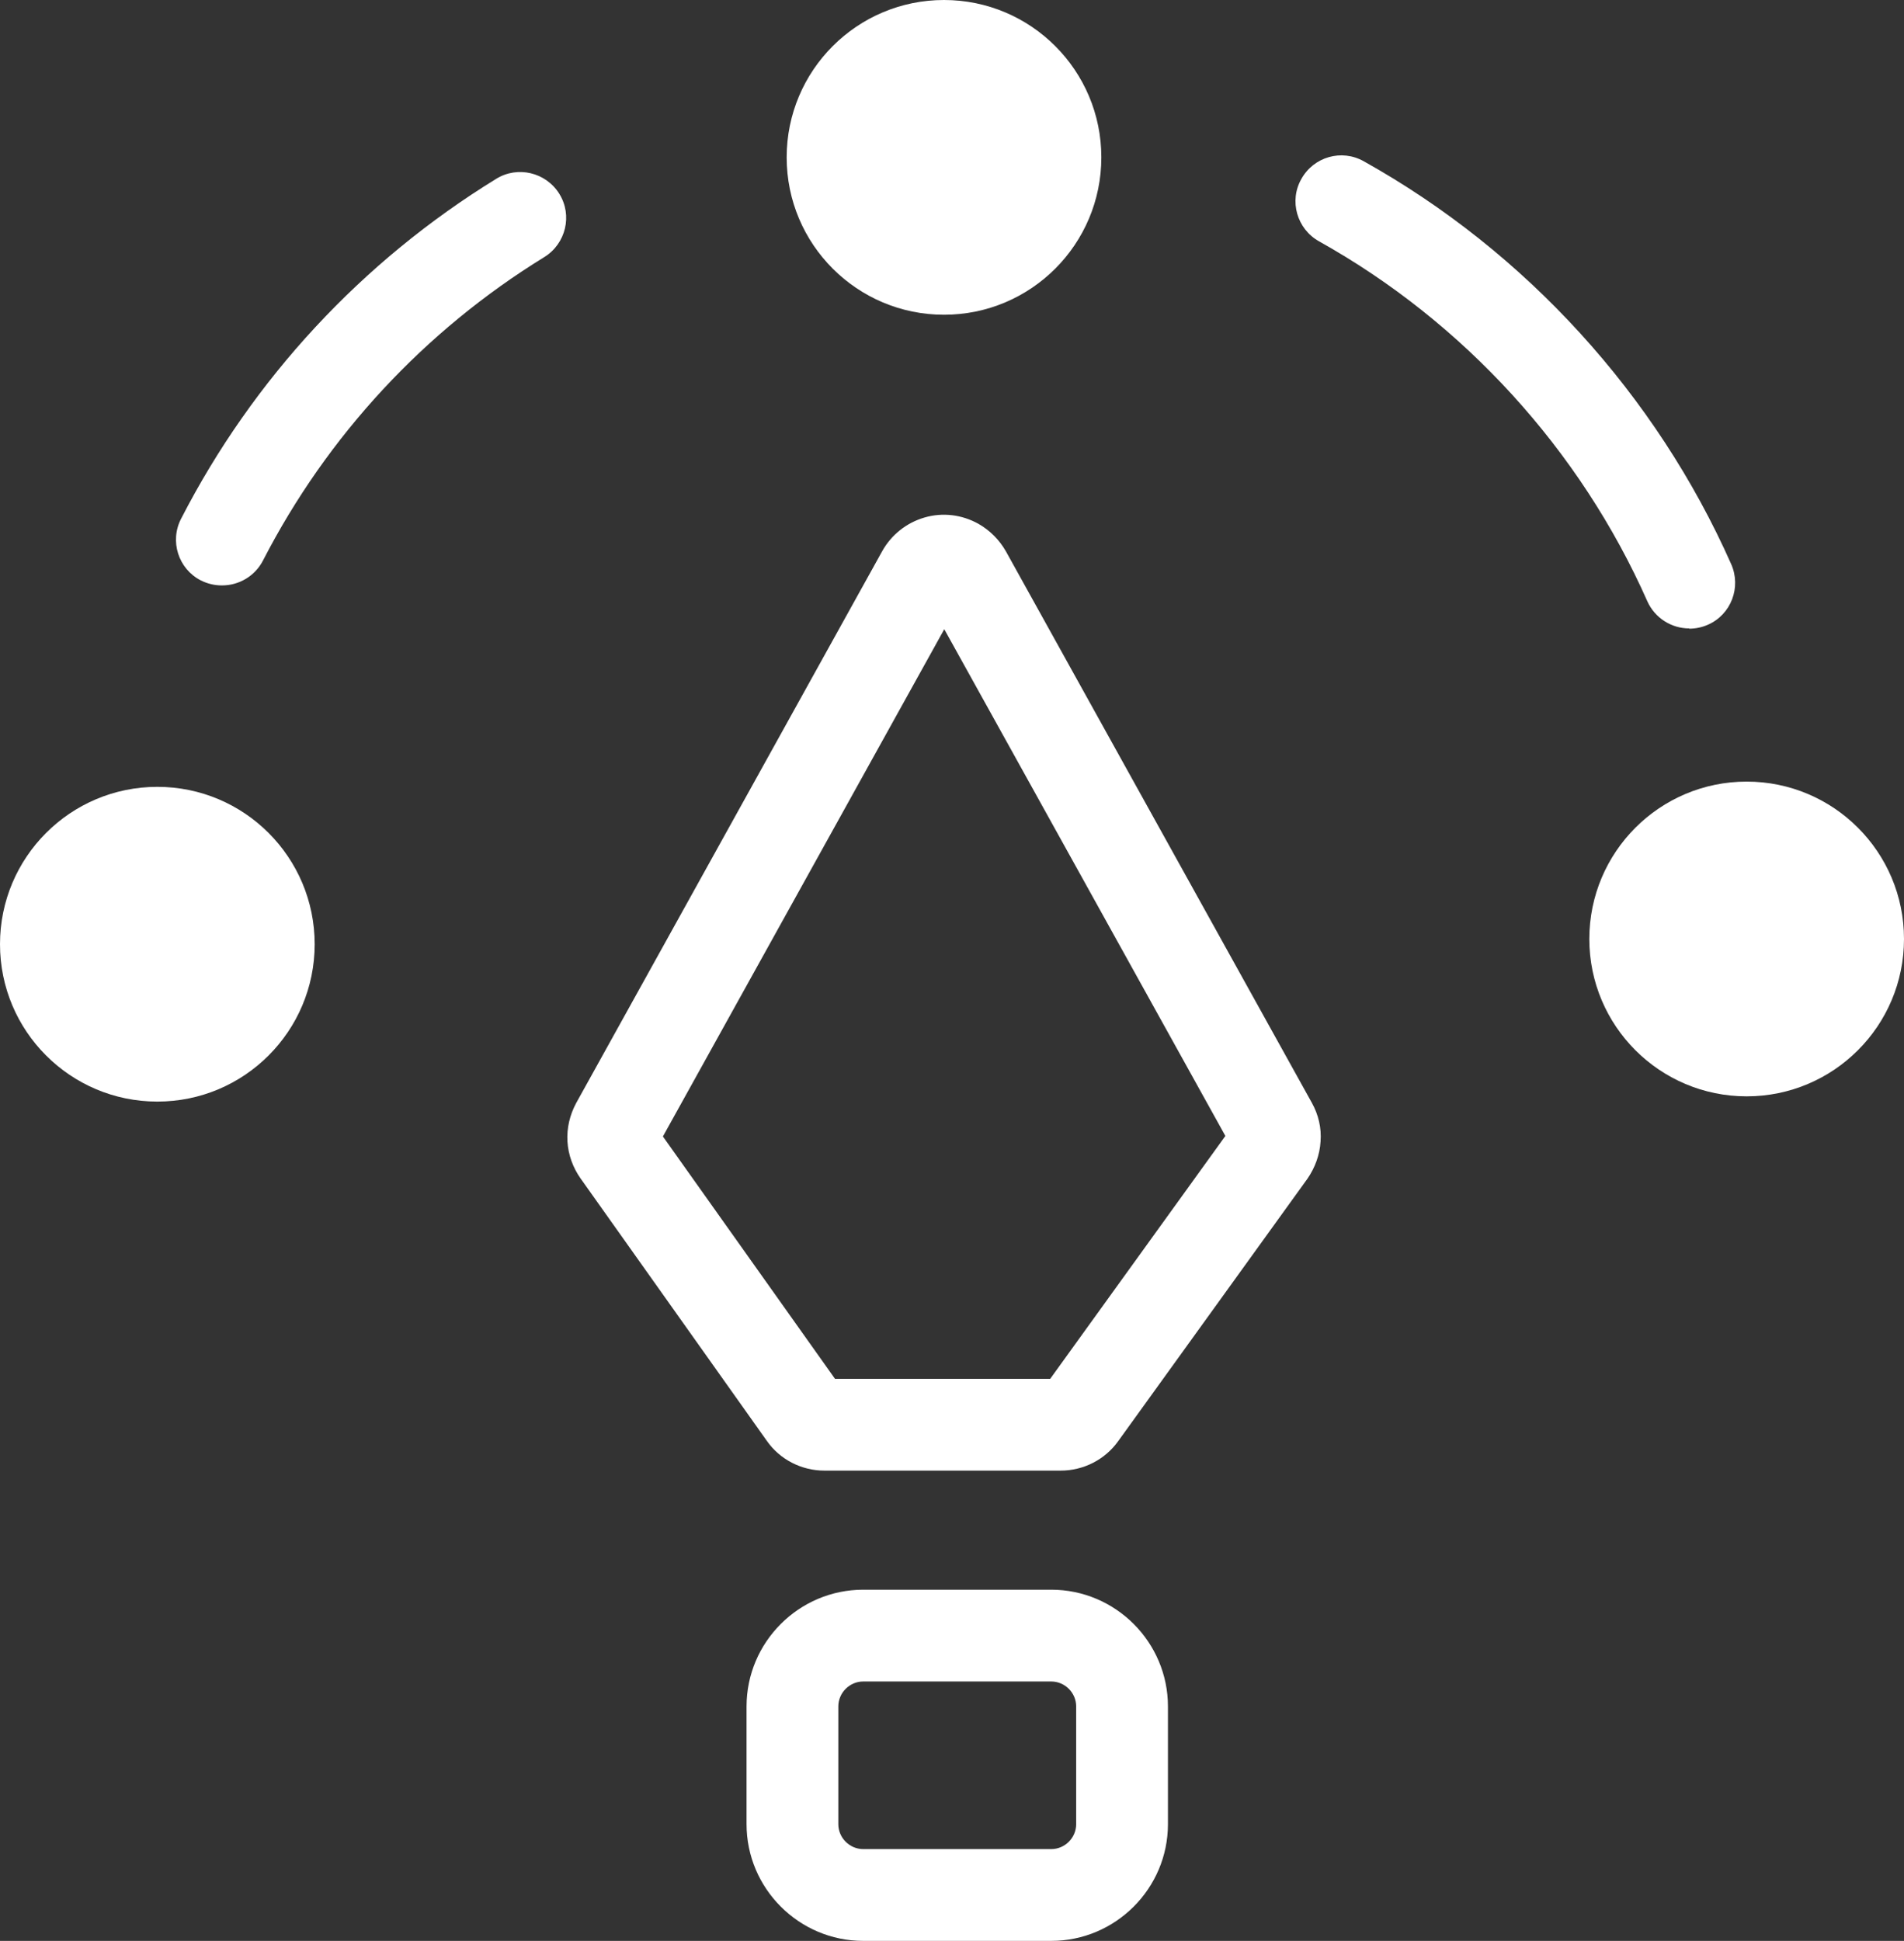
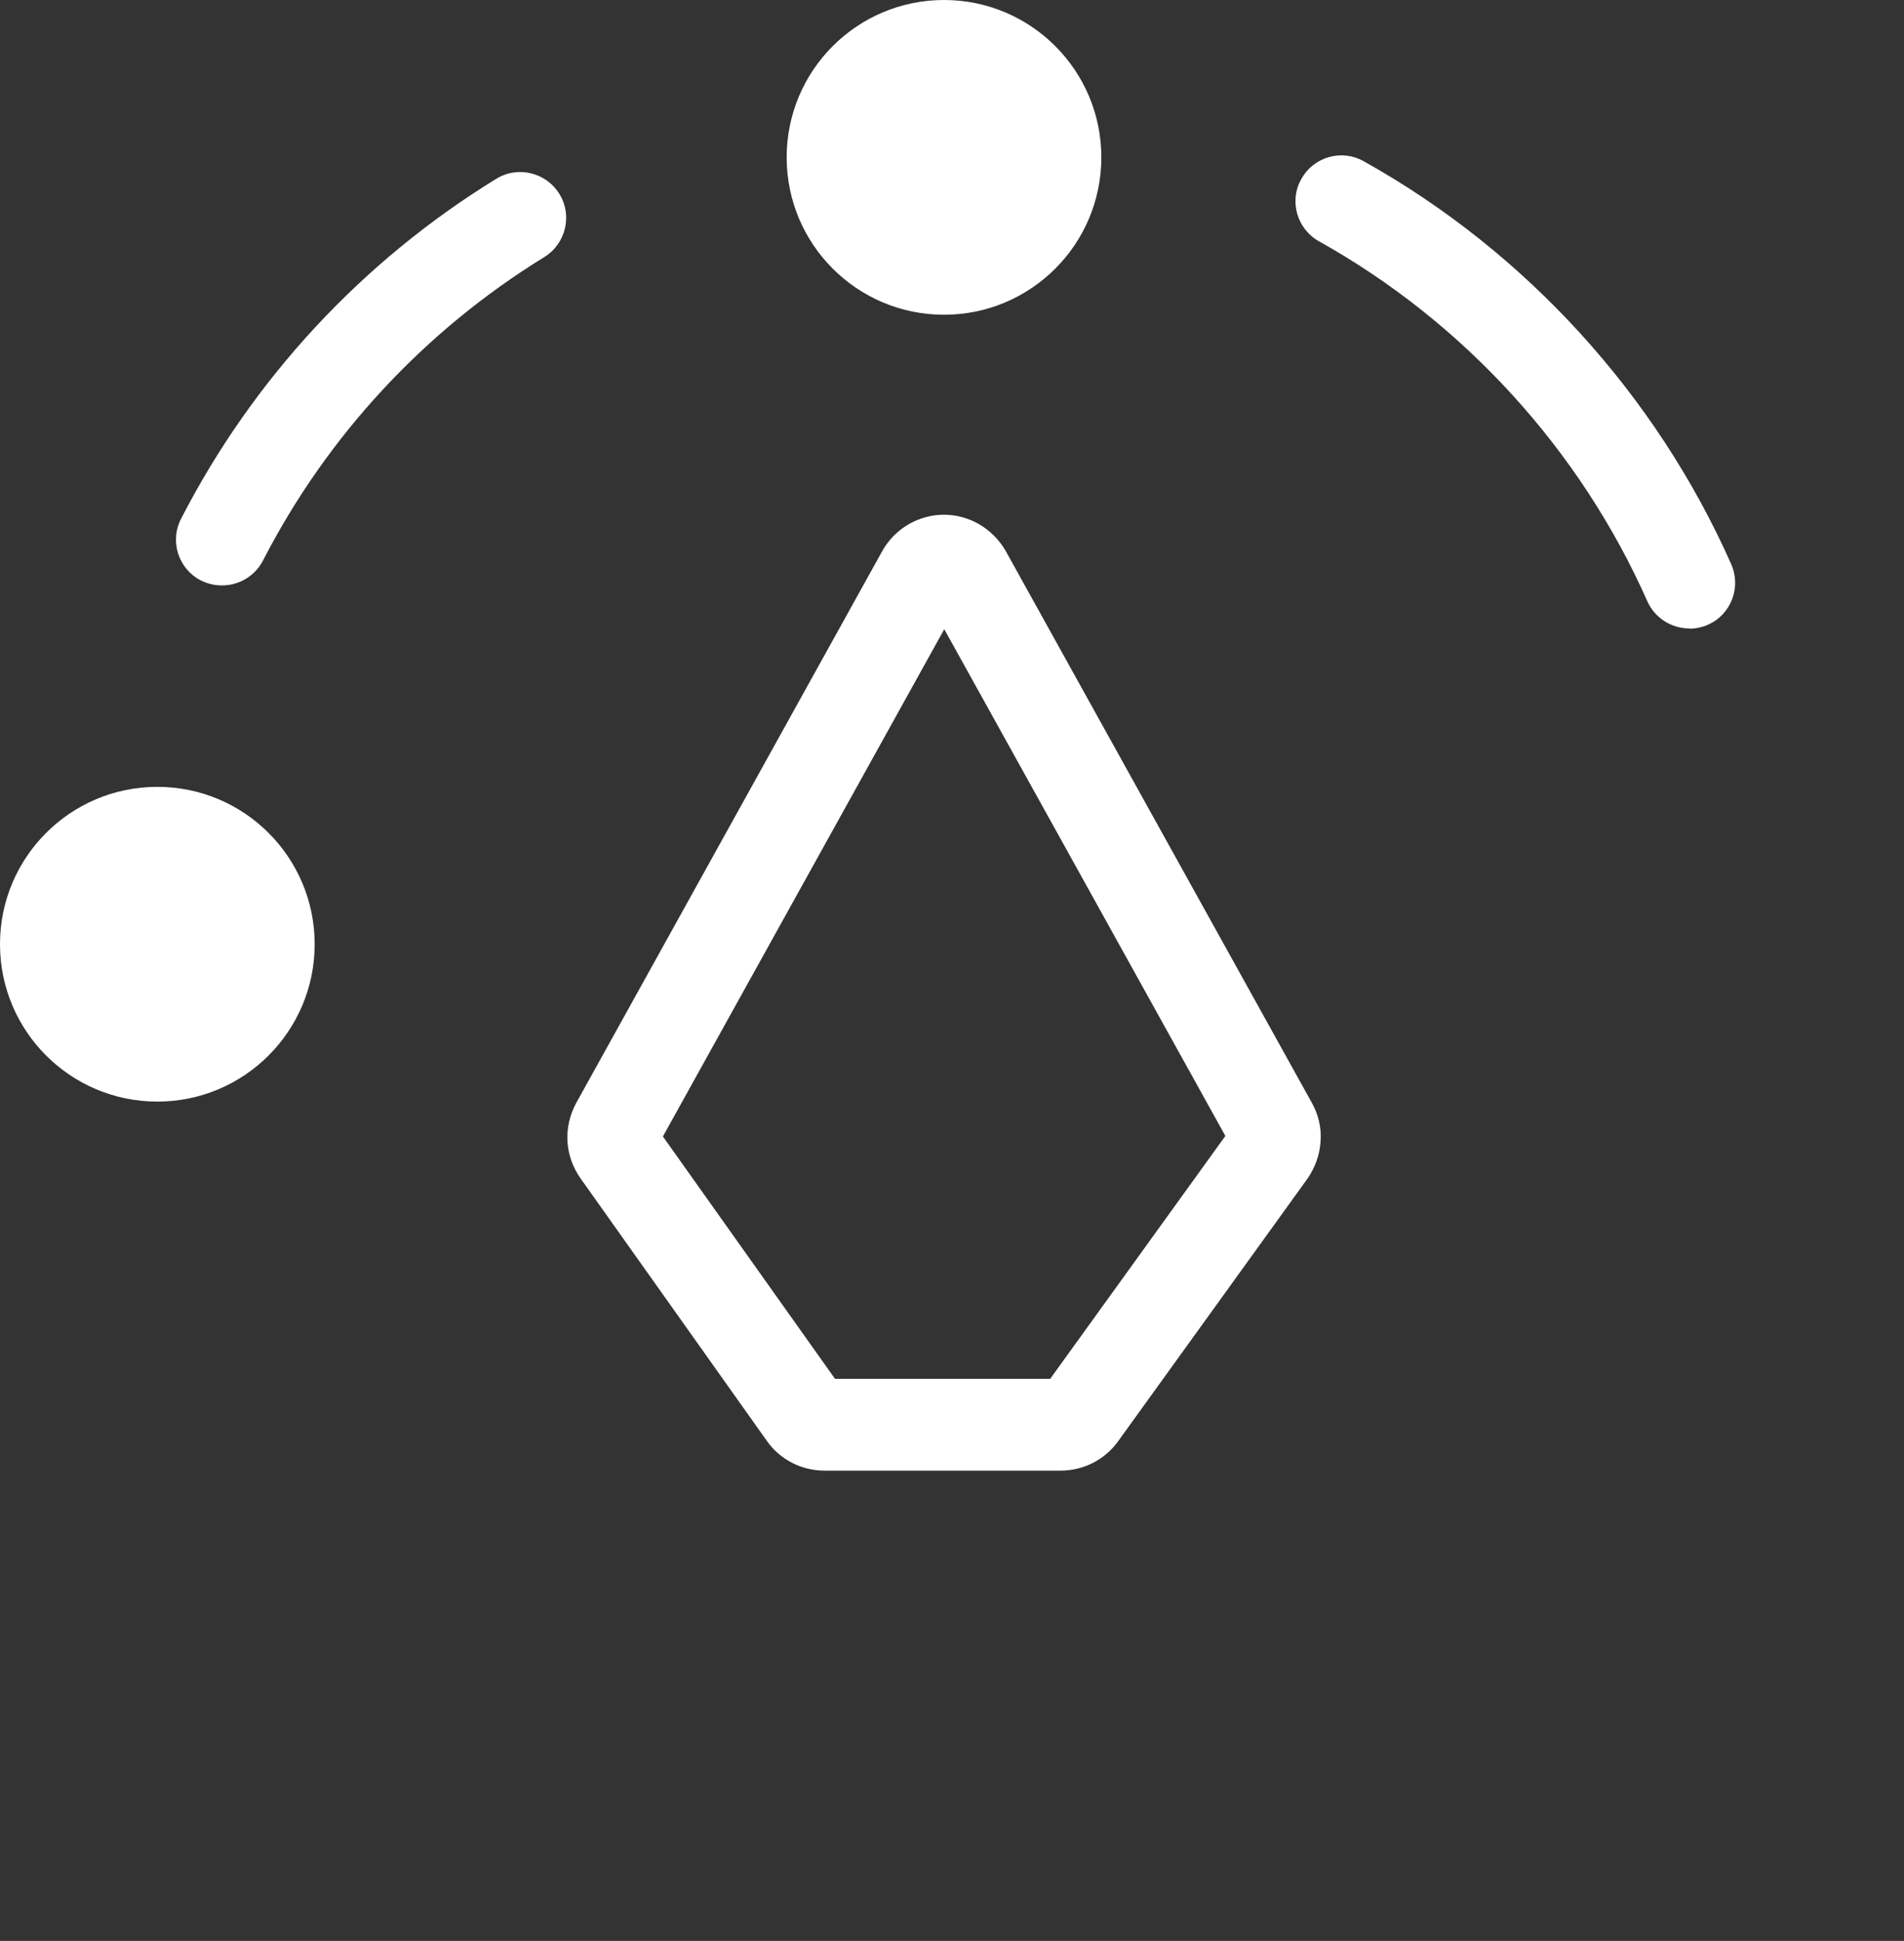
<svg xmlns="http://www.w3.org/2000/svg" id="Layer_2" data-name="Layer 2" viewBox="0 0 72.61 74">
  <rect x="0" y="0" width="72.61" height="74" fill="#333333" stroke="none" />
  <defs>
    <style>
      .cls-1 {
        fill: #fff;
        stroke-width: 0px;
      }
    </style>
  </defs>
  <g id="Layer_1-2" data-name="Layer 1">
    <g id="Oval">
      <circle class="cls-1" cx="6" cy="36" r="6" />
    </g>
    <g id="Oval-2" data-name="Oval">
      <circle class="cls-1" cx="36" cy="6" r="6" />
    </g>
    <g id="Oval-3" data-name="Oval">
-       <circle class="cls-1" cx="66.61" cy="35.8" r="6" />
-     </g>
+       </g>
    <g id="Rectangle">
-       <path class="cls-1" d="m40.09,74h-7.17c-2.45,0-4.45-2-4.45-4.45v-4.49c0-2.45,2-4.45,4.45-4.45h7.17c2.45,0,4.45,2,4.45,4.45v4.49c0,2.45-2,4.45-4.45,4.45Zm-7.17-9.89c-.52,0-.95.43-.95.95v4.49c0,.52.43.95.95.95h7.17c.52,0,.95-.43.95-.95v-4.49c0-.52-.43-.95-.95-.95h-7.17Z" />
-     </g>
+       </g>
    <g id="Rectangle-2" data-name="Rectangle">
      <path class="cls-1" d="m40.46,56.07h-9.02c-.87,0-1.7-.42-2.2-1.14l-7.1-10c-.29-.41-.47-.9-.5-1.41-.03-.51.09-1.01.33-1.46l11.67-21.04c.35-.63.93-1.09,1.62-1.29.69-.2,1.42-.11,2.05.24.44.25.8.61,1.05,1.05l11.67,21.03c.25.45.37.96.33,1.47-.03.51-.21,1-.5,1.42l-7.22,10.01c-.5.7-1.32,1.12-2.19,1.12Zm-8.61-3.5h8.2l6.68-9.26-10.72-19.32-10.73,19.34,6.57,9.25Zm15.12-8.82s0,0,0,0h0Zm-21.99-.84h0s0,0,0,0Z" />
    </g>
    <g id="Path">
      <path class="cls-1" d="m8.46,22.32c-.27,0-.54-.06-.8-.19-.86-.44-1.2-1.5-.75-2.36,2.74-5.33,6.9-9.81,12.01-12.95.82-.51,1.9-.25,2.41.57.51.82.25,1.9-.57,2.41-4.57,2.81-8.28,6.81-10.73,11.57-.31.6-.92.95-1.56.95Z" />
    </g>
    <g id="Path-2" data-name="Path">
      <path class="cls-1" d="m64.42,23.96c-.67,0-1.31-.39-1.6-1.04-2.56-5.77-7-10.64-12.52-13.72-.84-.47-1.15-1.54-.67-2.38.47-.84,1.53-1.15,2.38-.67,6.18,3.45,11.15,8.91,14.01,15.36.39.88,0,1.92-.89,2.31-.23.1-.47.15-.71.15Z" />
    </g>
  </g>
</svg>